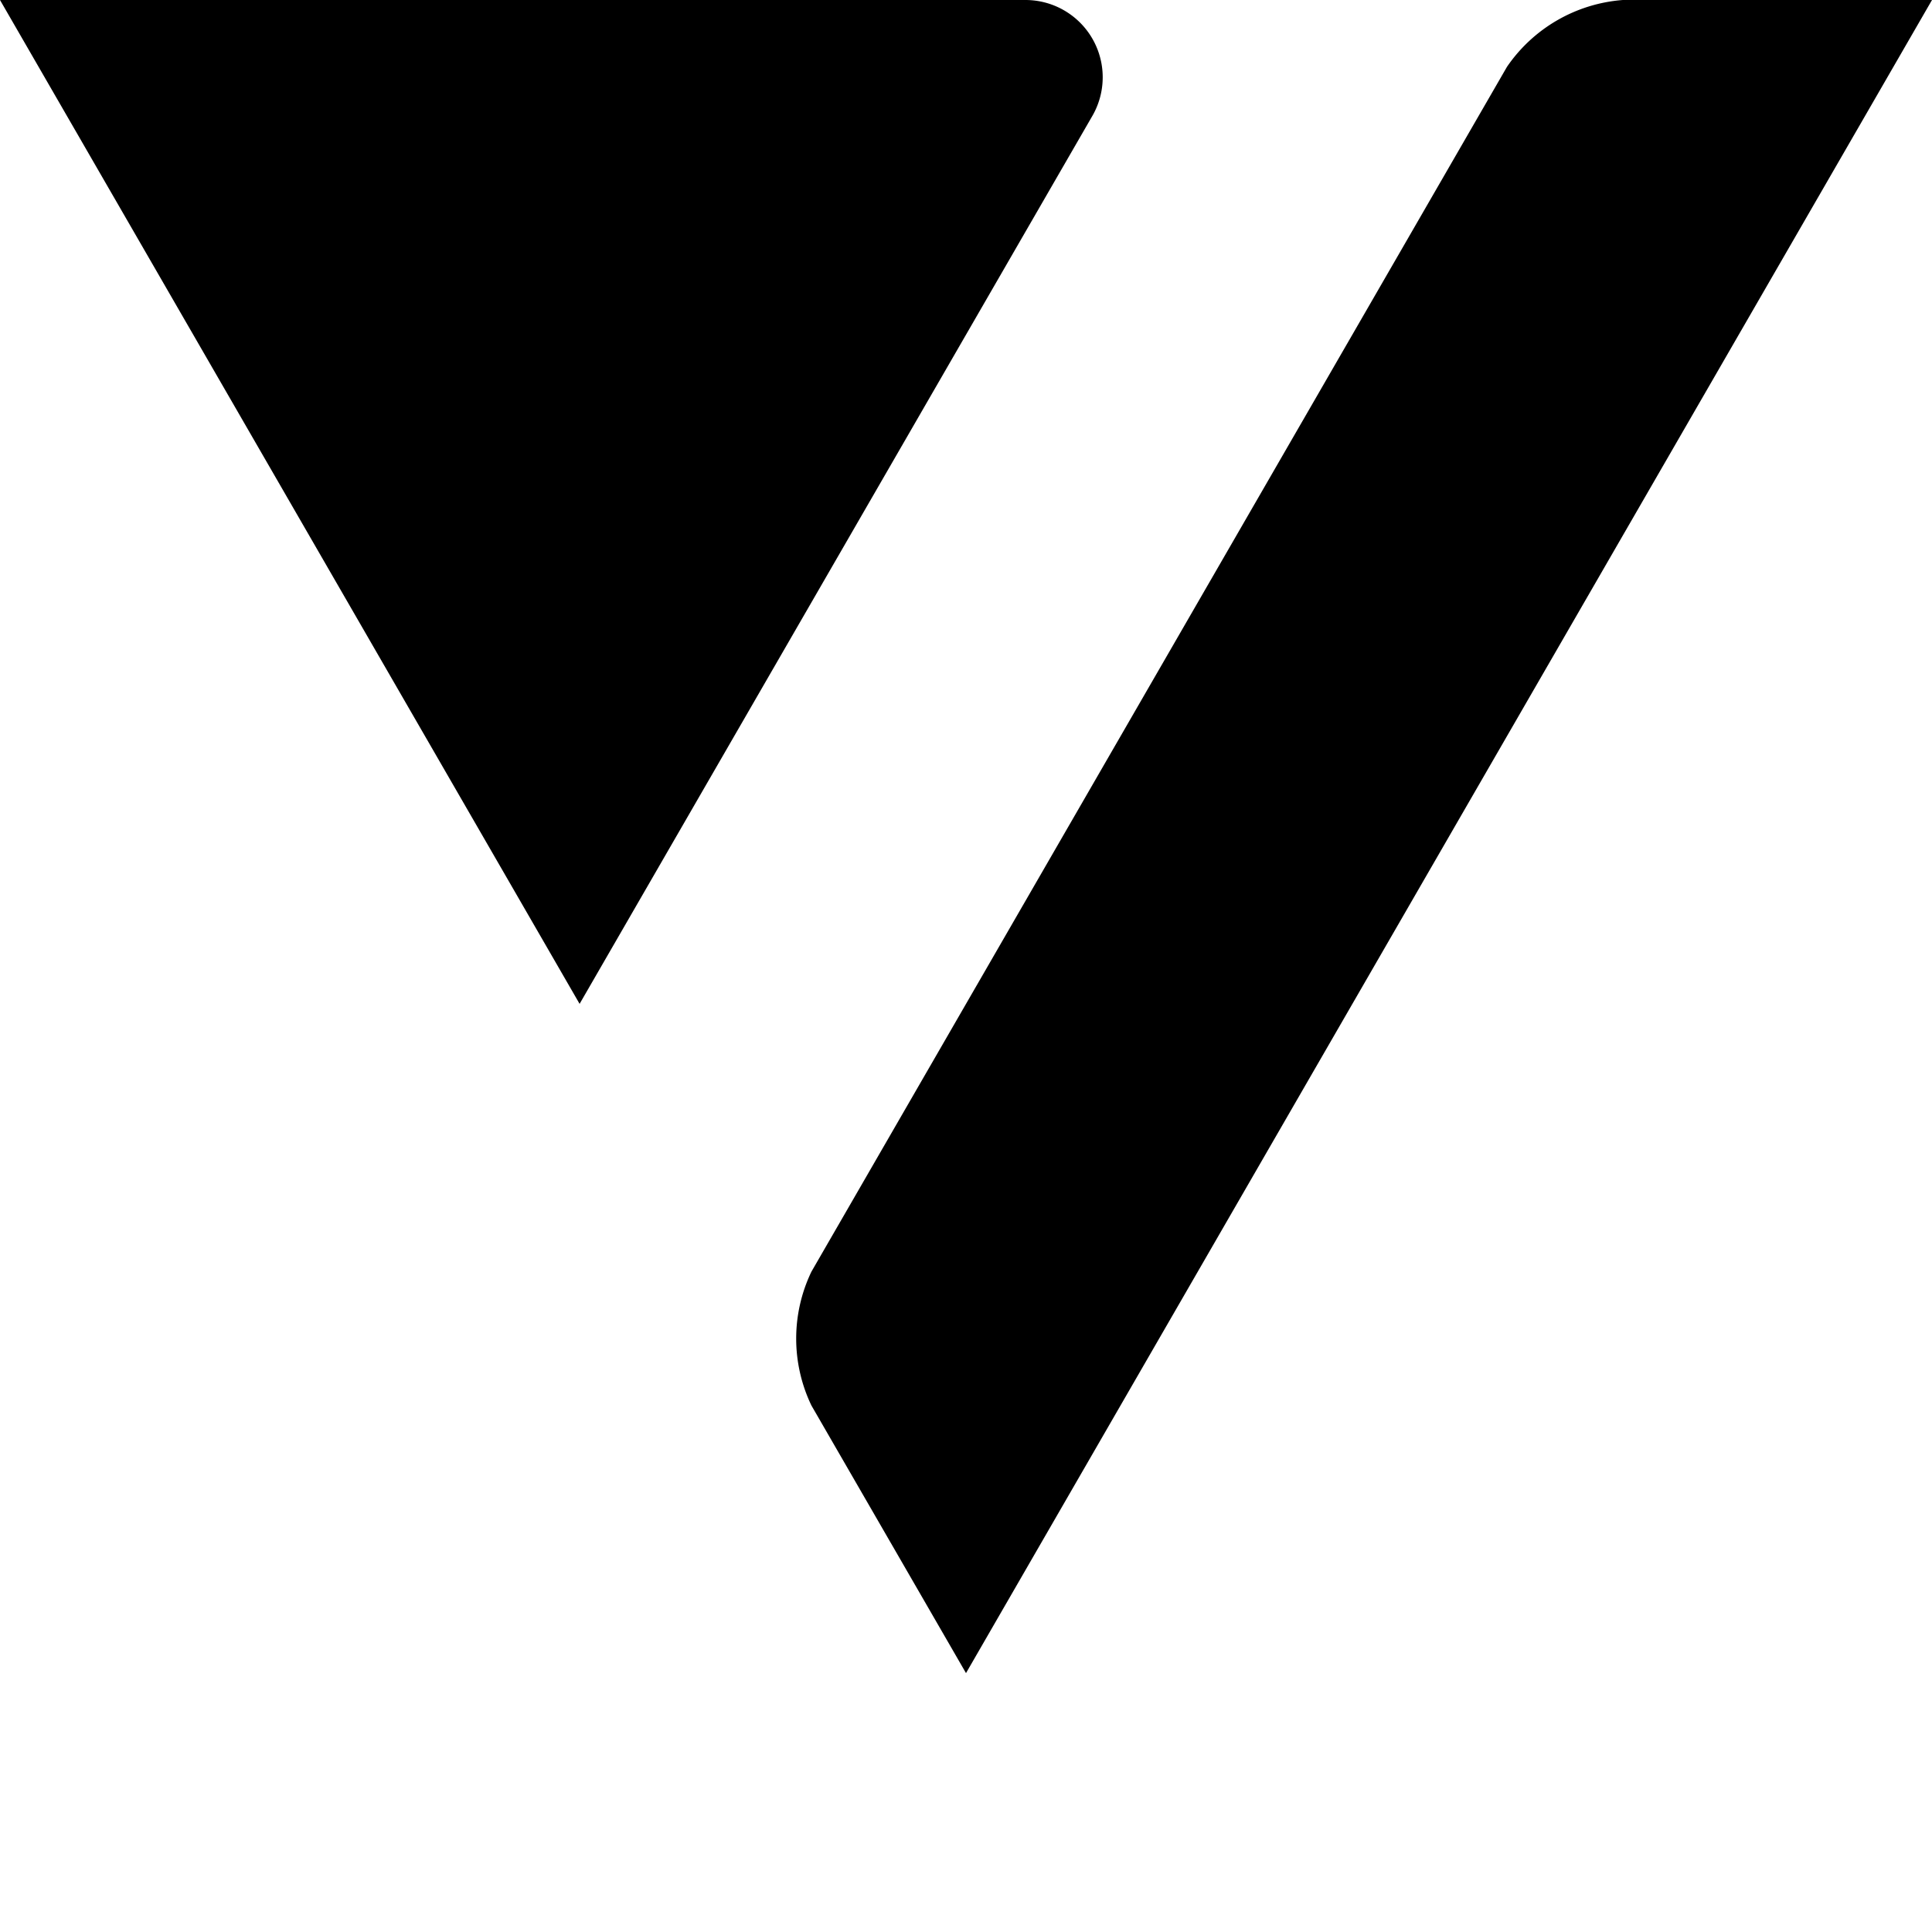
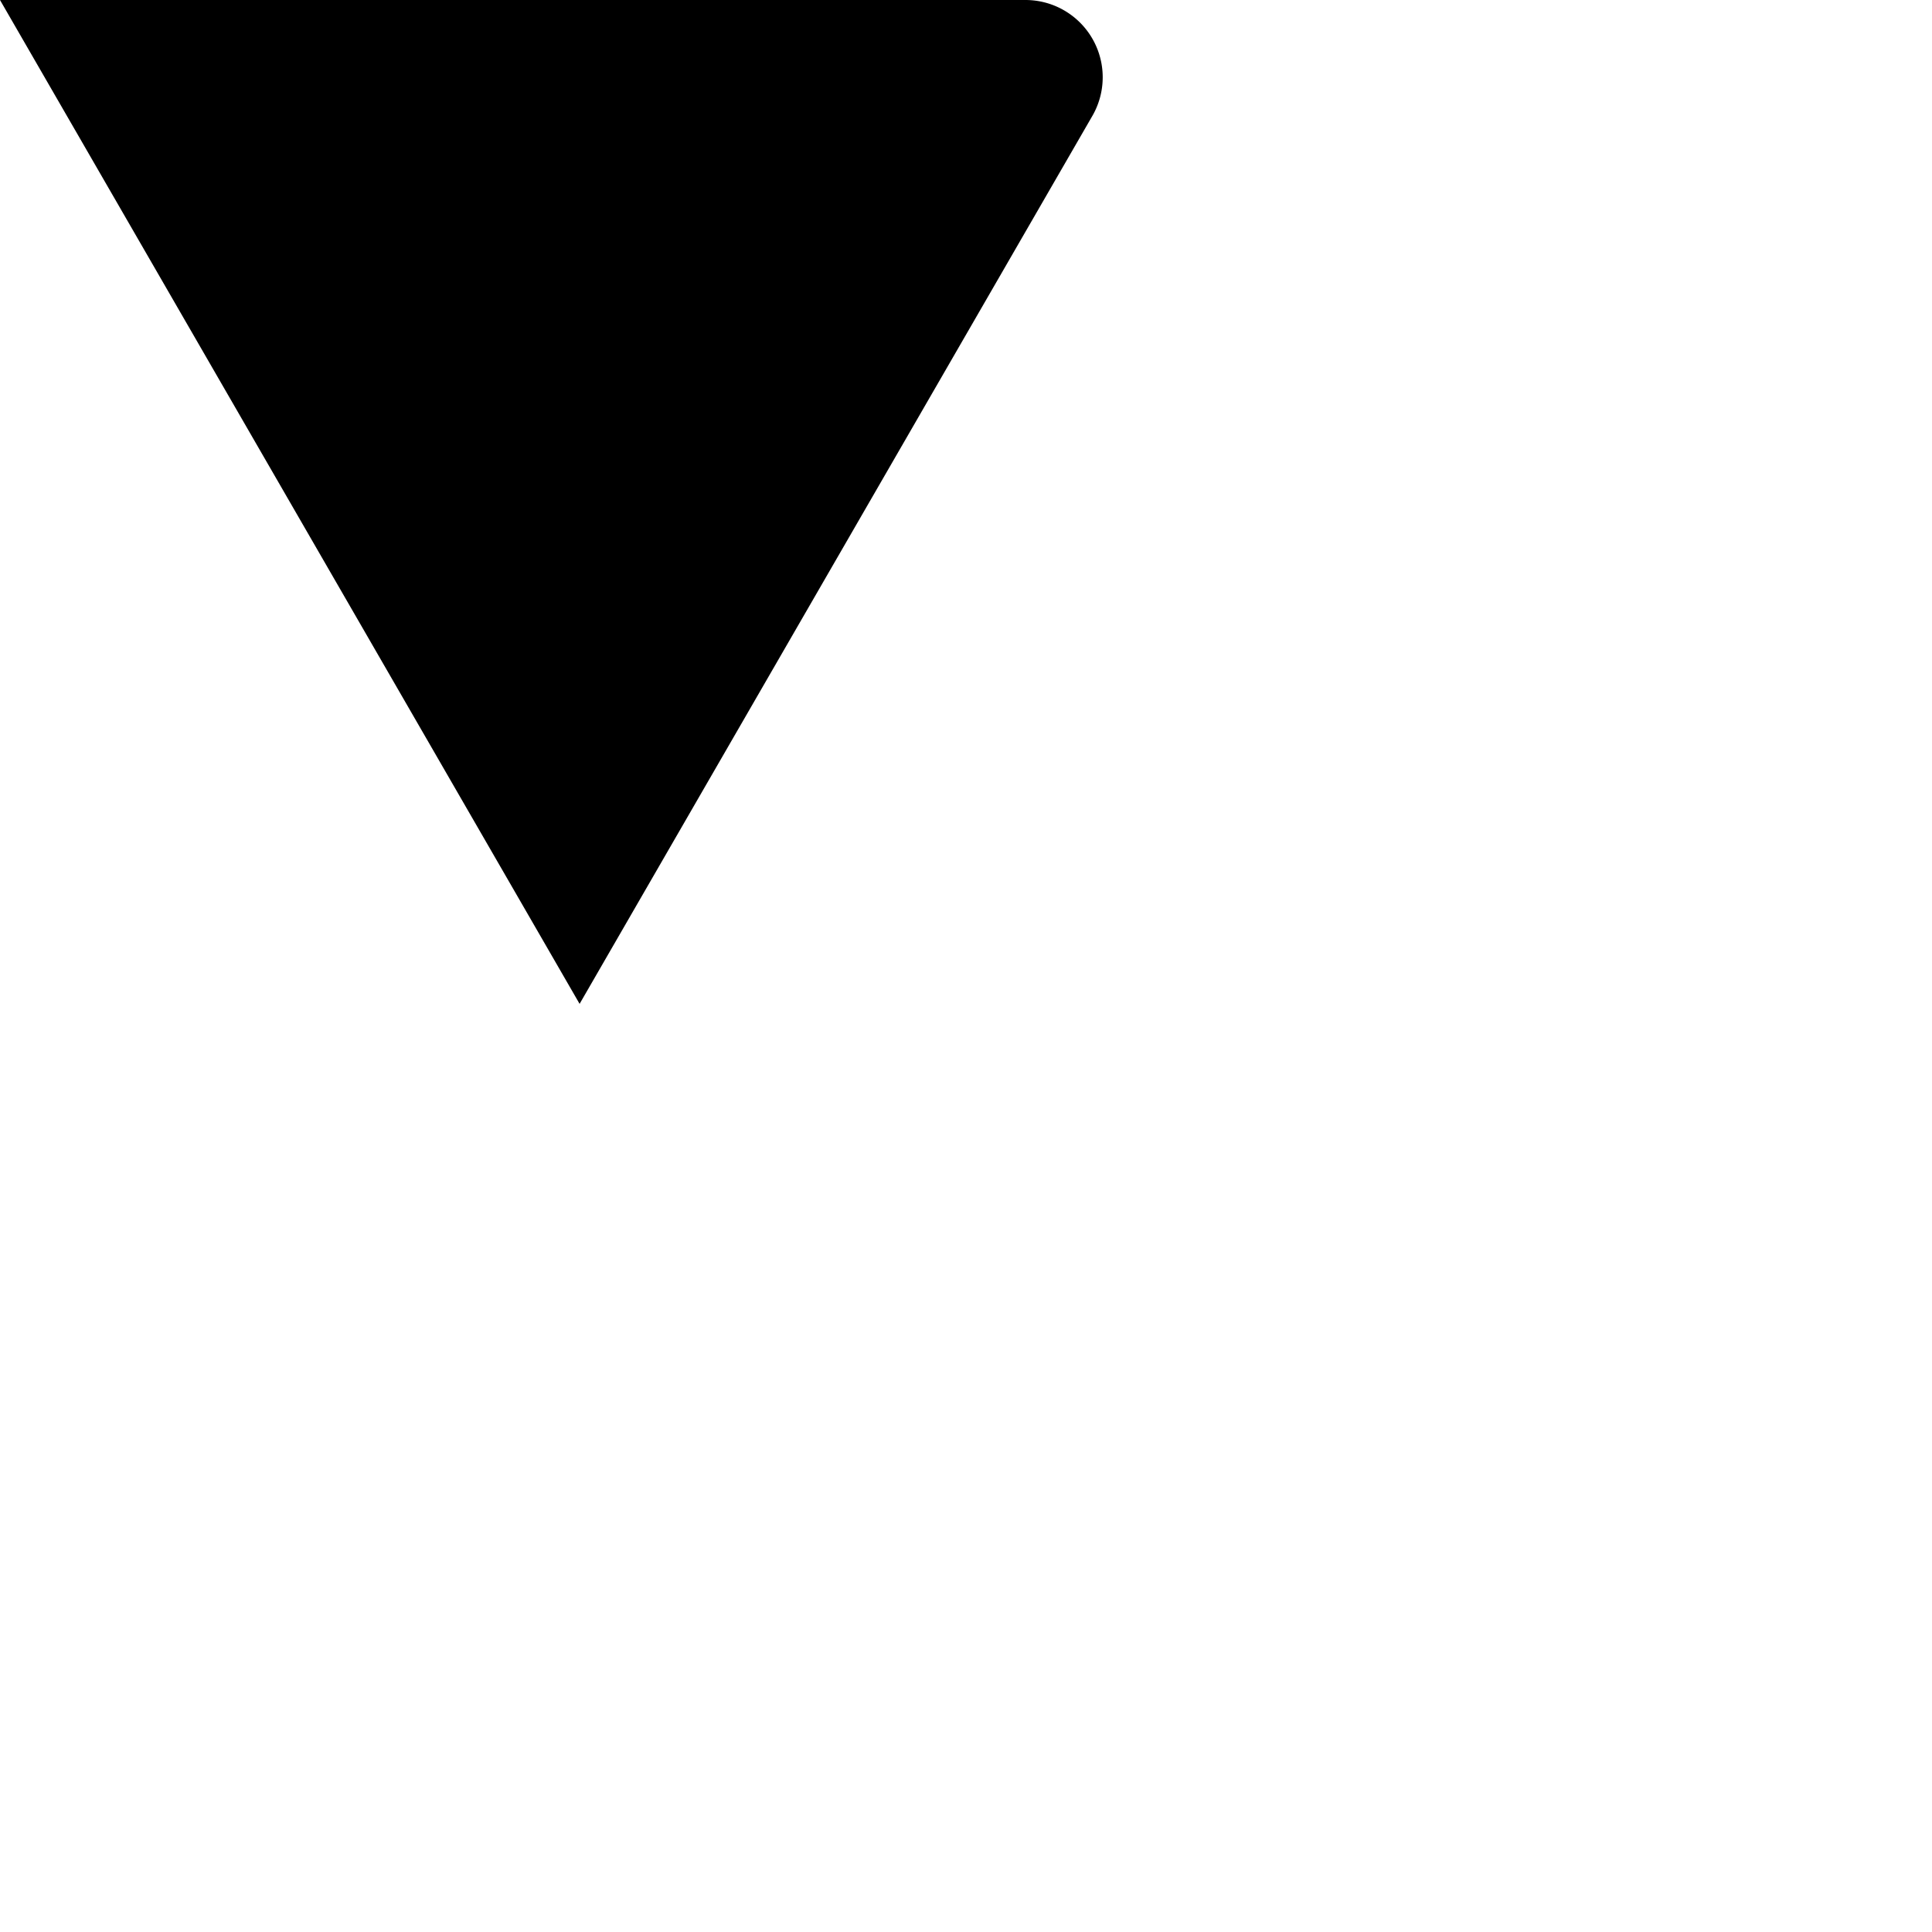
<svg xmlns="http://www.w3.org/2000/svg" viewBox="0 0 100 100">
-   <path d="M100,0 L84,0 A8,8 0 0 0 78,3.46 L42,65.82 A8,8 0 0 0 42,72.75 L50,86.6 L100,0" fill="currentcolor" stroke="none" fill-rule="evenodd" />
  <path d="       M0,0 L53.07,0 A4,4 1 0 1 56.54,6 L30,51.96 Z       " fill="currentcolor" stroke="none" />
</svg>